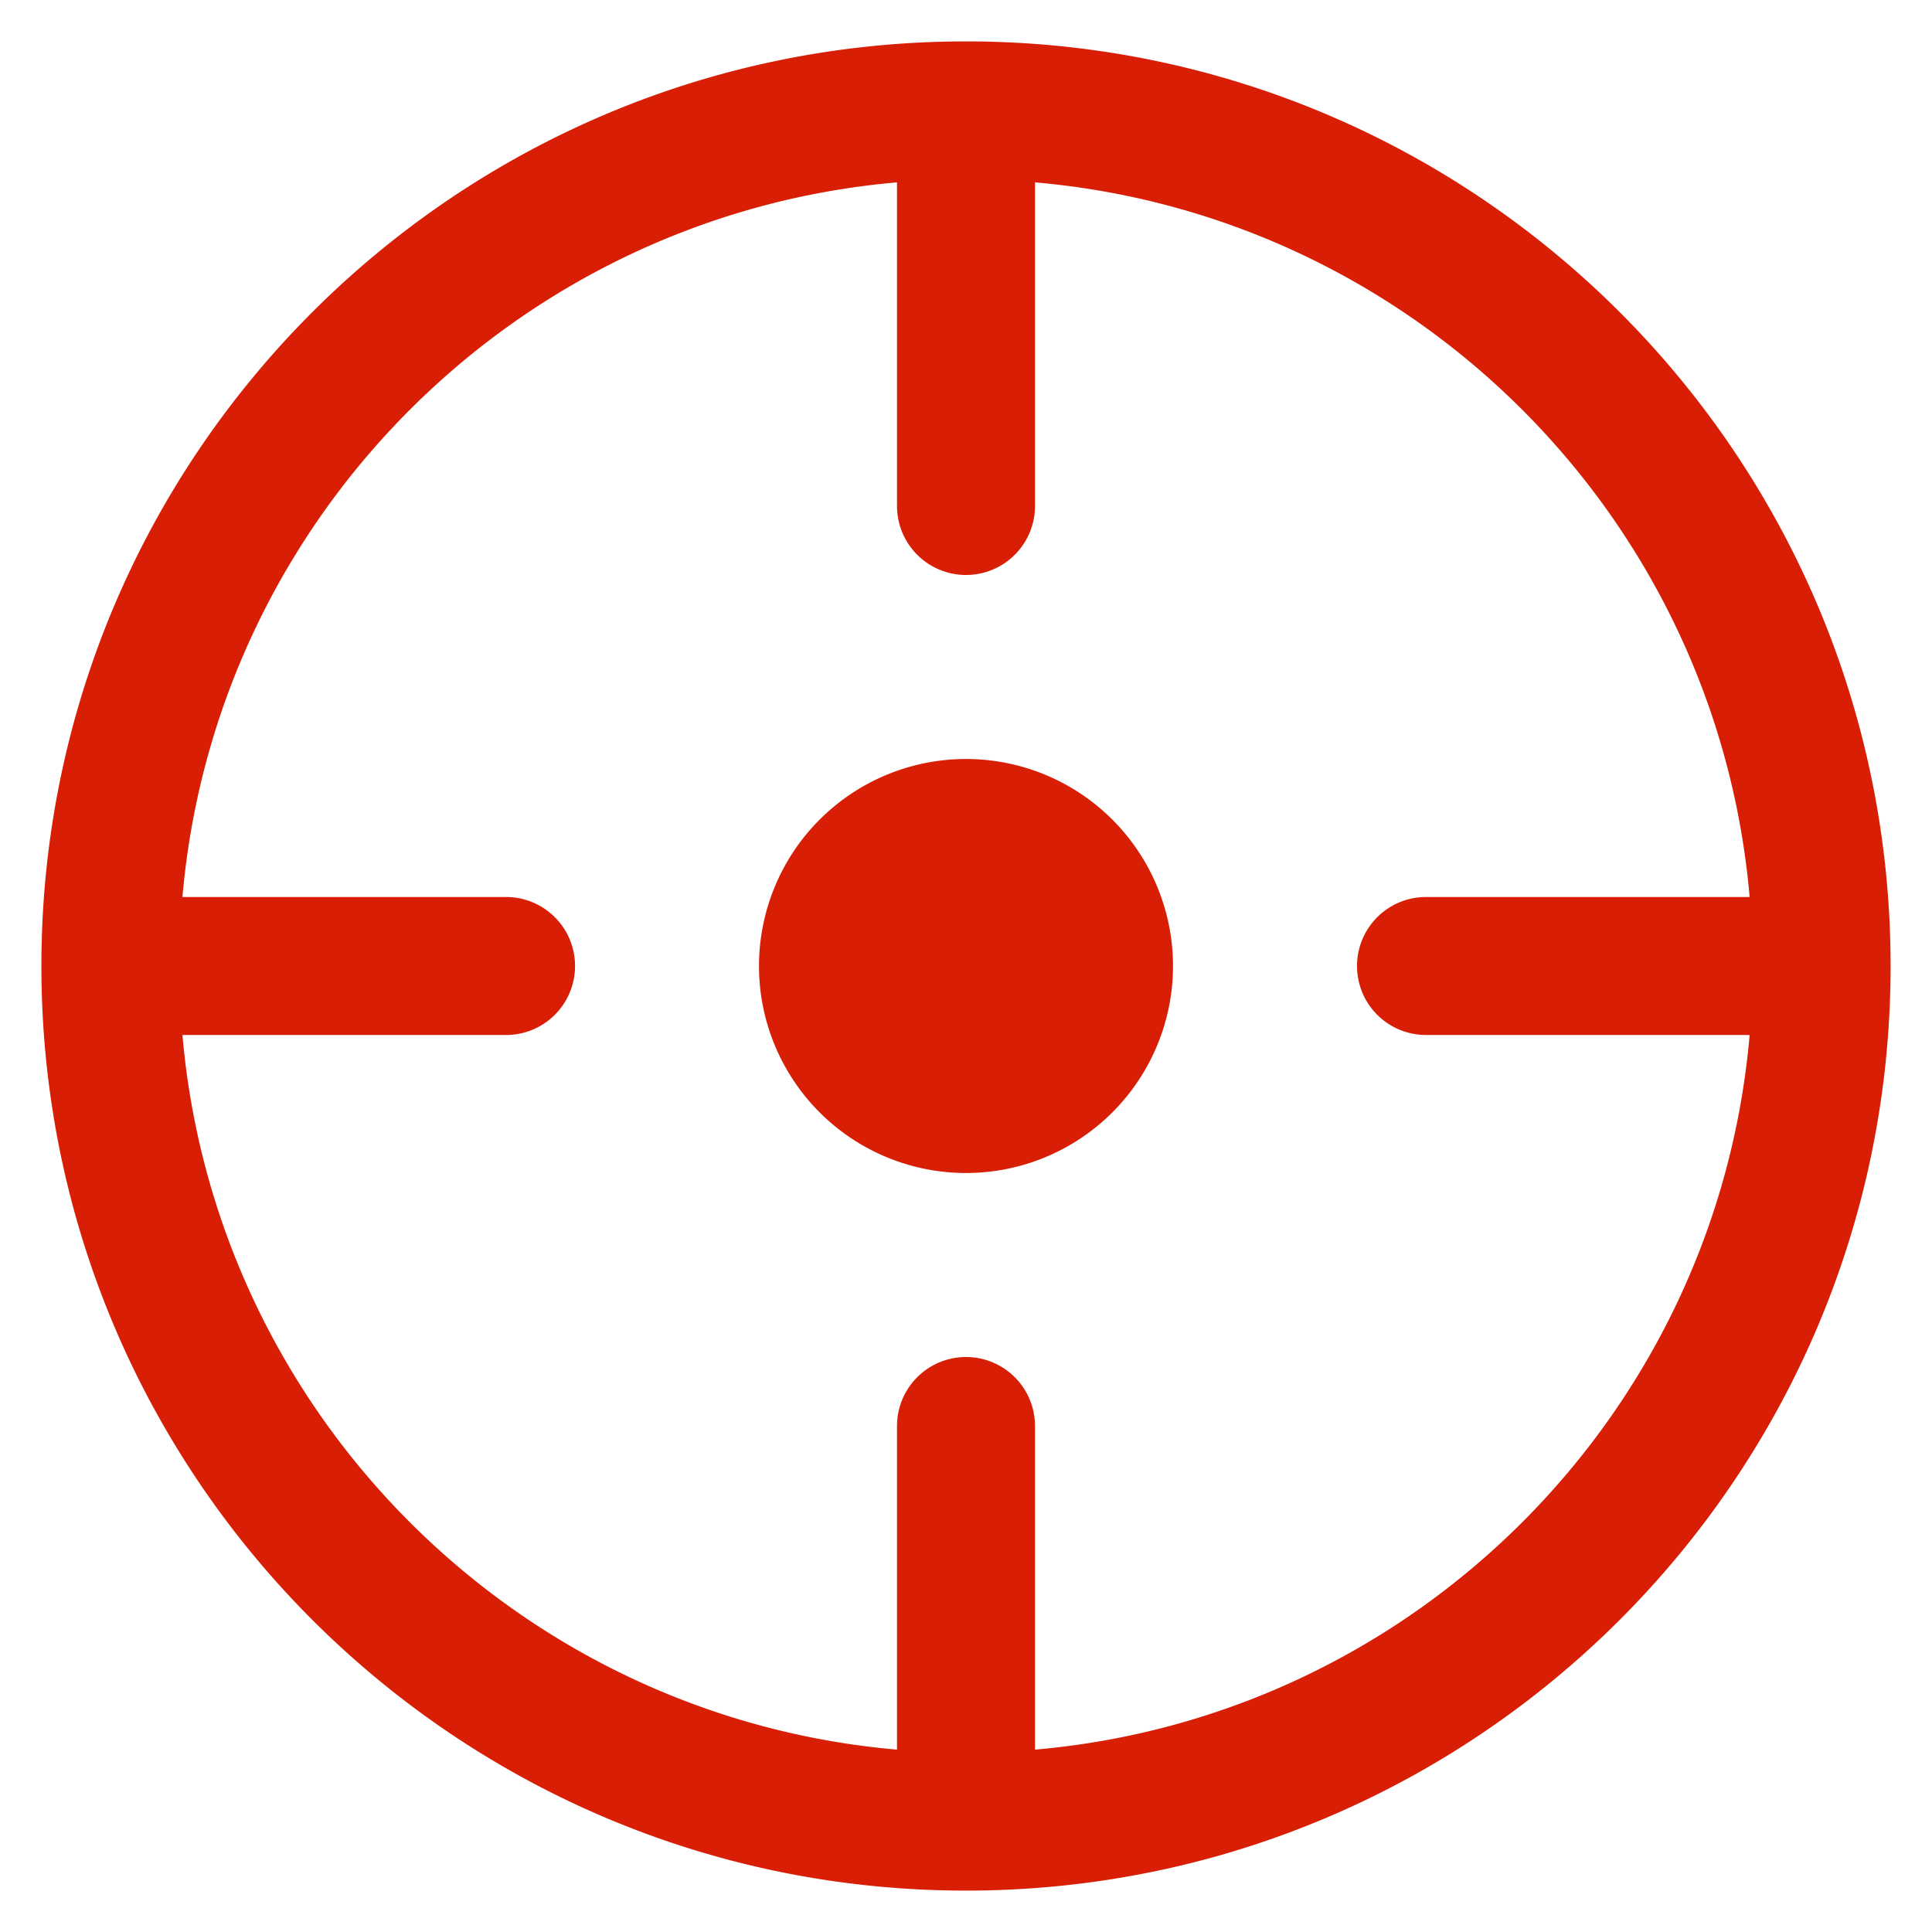
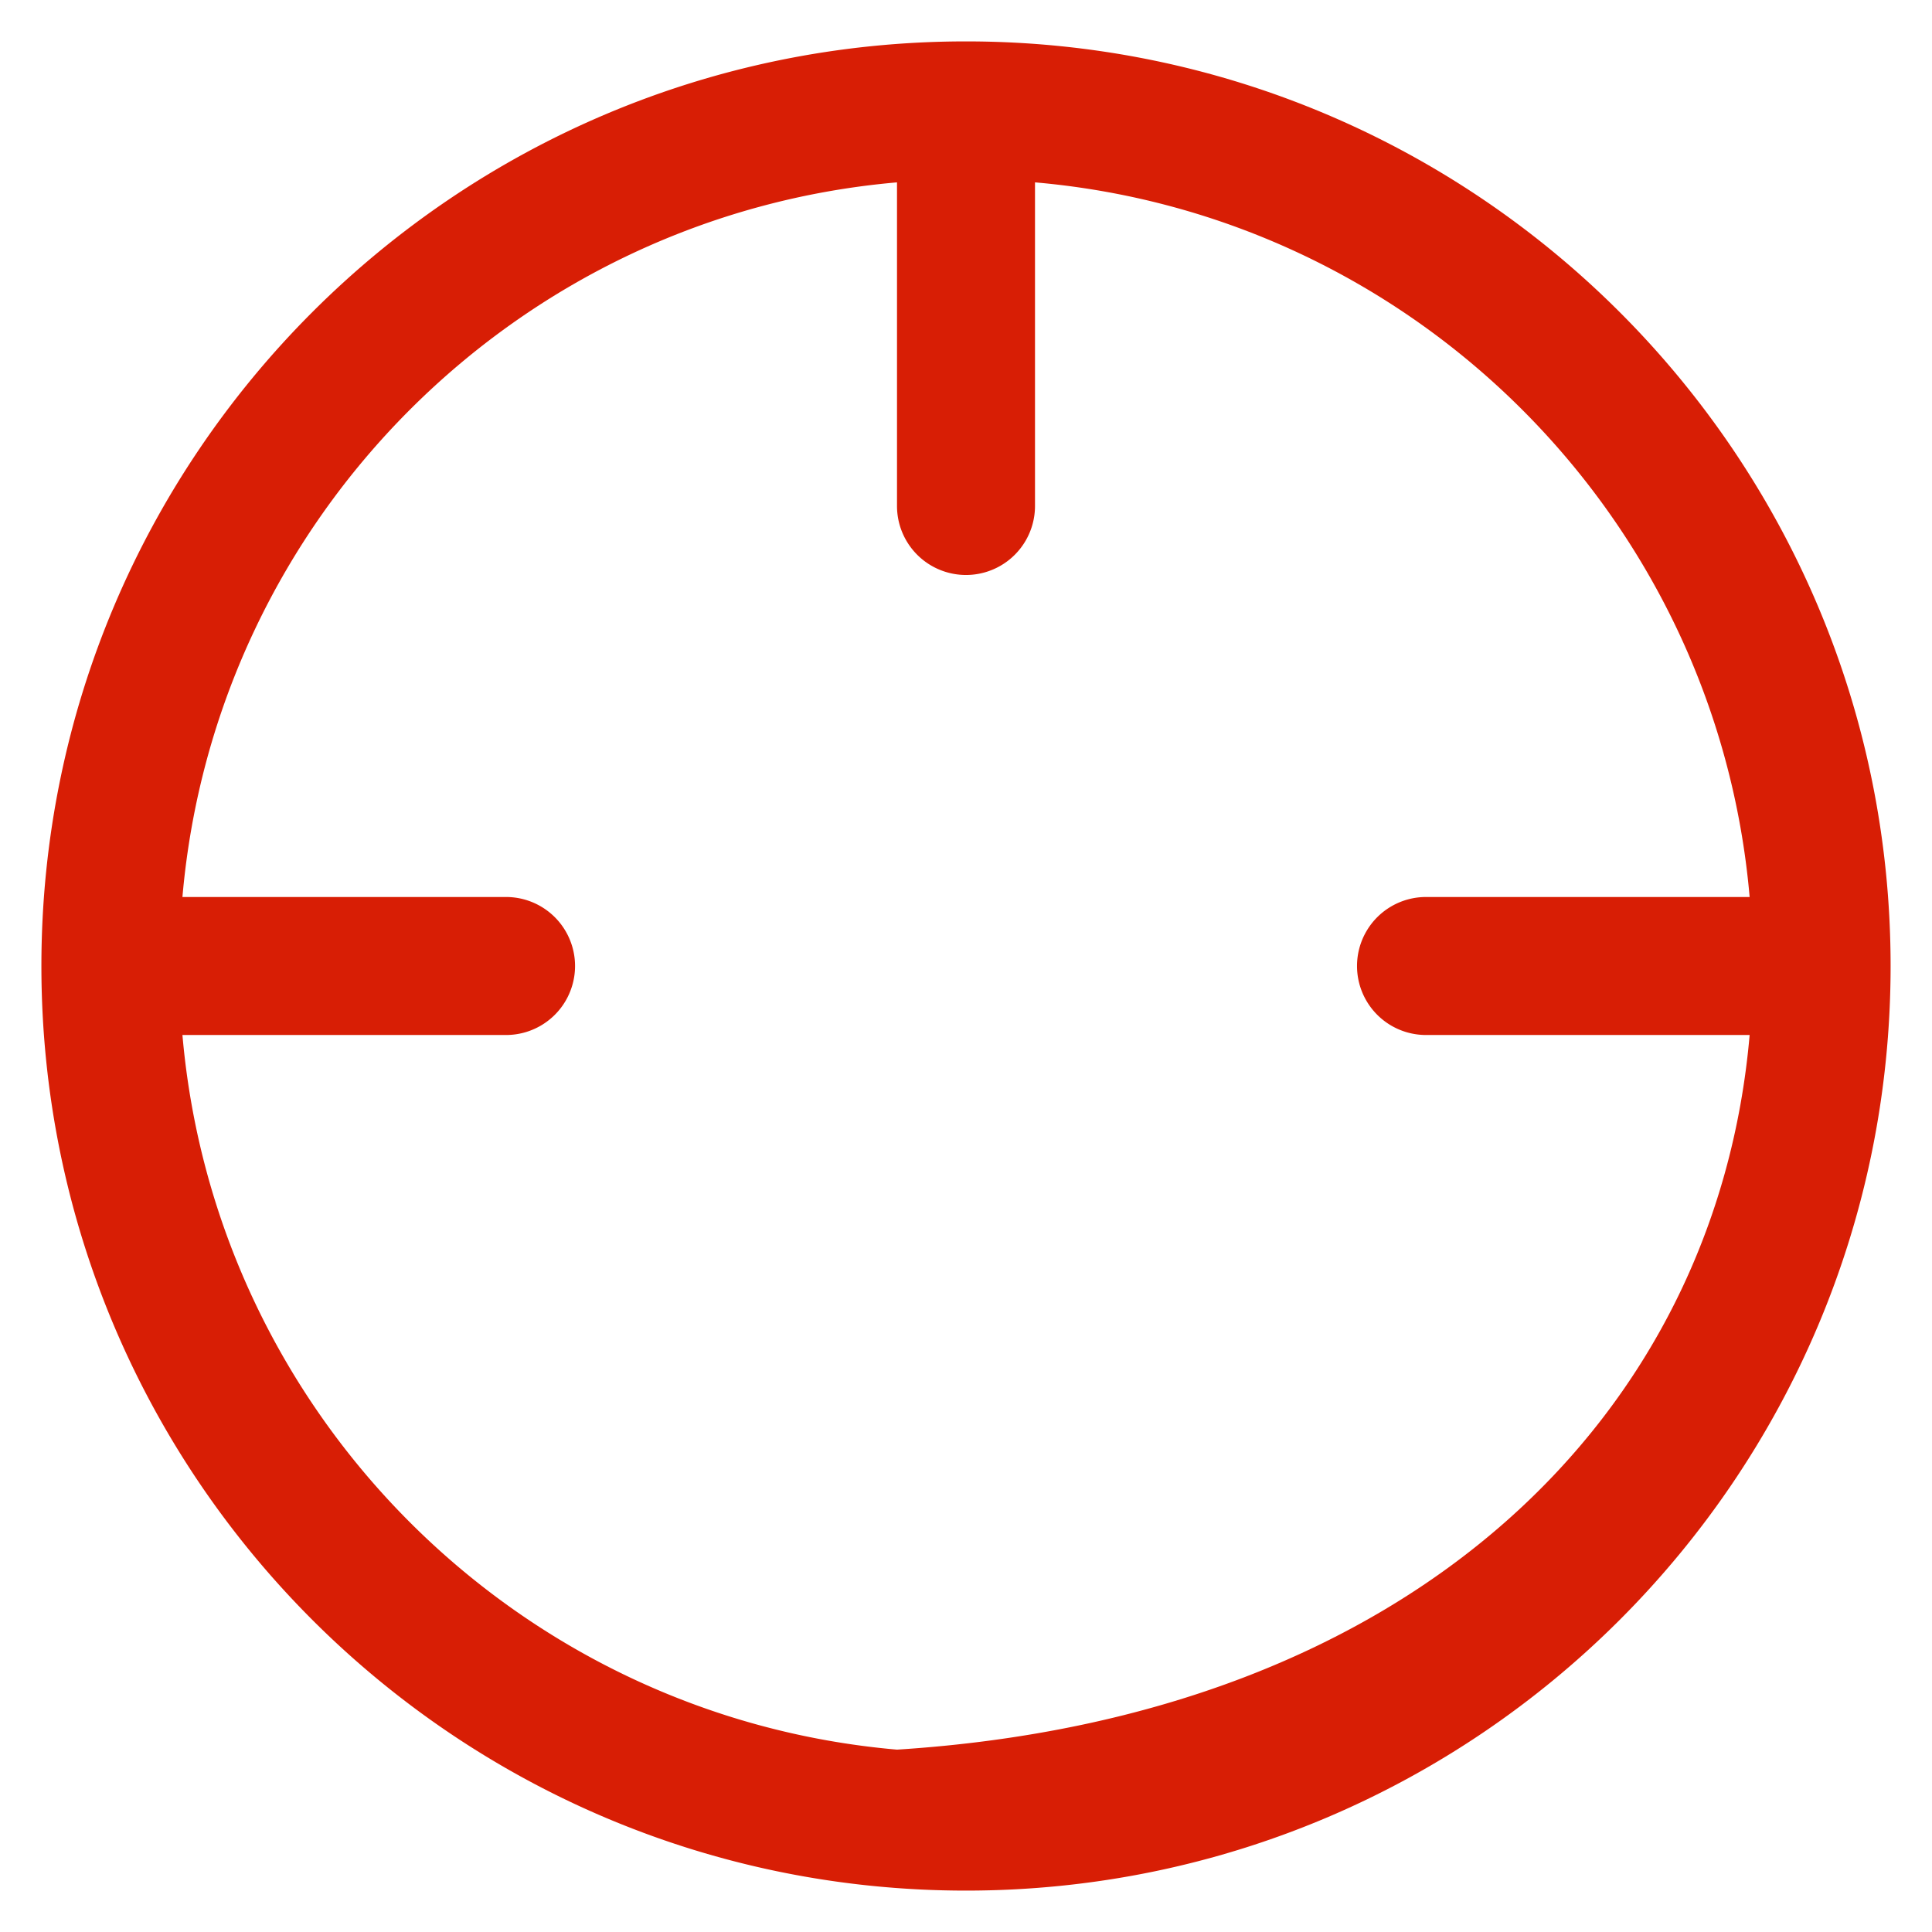
<svg xmlns="http://www.w3.org/2000/svg" width="28" height="28" fill="none">
-   <path d="M17 14a3 3 0 1 1-6 0 3 3 0 0 1 6 0Z" fill="#D81E05" />
-   <path fill-rule="evenodd" clip-rule="evenodd" d="M.6 14C.6 6.6 6.6.6 14 .6c7.401 0 13.4 6 13.4 13.4S21.402 27.4 14 27.4C6.6 27.4.6 21.4.6 14ZM13 2.643C7.502 3.121 3.122 7.502 2.644 13h4.69a1 1 0 1 1 0 2h-4.69C3.122 20.498 7.502 24.88 13 25.357v-4.69a1 1 0 0 1 2 0v4.69C20.5 24.879 24.88 20.498 25.357 15h-4.69a1 1 0 1 1 0-2h4.69C24.88 7.502 20.5 3.121 15 2.643v4.69a1 1 0 1 1-2 0v-4.69Z" fill="#D81E05" />
+   <path fill-rule="evenodd" clip-rule="evenodd" d="M.6 14C.6 6.6 6.6.6 14 .6c7.401 0 13.4 6 13.4 13.4S21.402 27.4 14 27.4C6.6 27.4.6 21.4.6 14ZM13 2.643C7.502 3.121 3.122 7.502 2.644 13h4.69a1 1 0 1 1 0 2h-4.69C3.122 20.498 7.502 24.88 13 25.357v-4.69v4.69C20.5 24.879 24.88 20.498 25.357 15h-4.69a1 1 0 1 1 0-2h4.69C24.88 7.502 20.5 3.121 15 2.643v4.69a1 1 0 1 1-2 0v-4.69Z" fill="#D81E05" />
</svg>